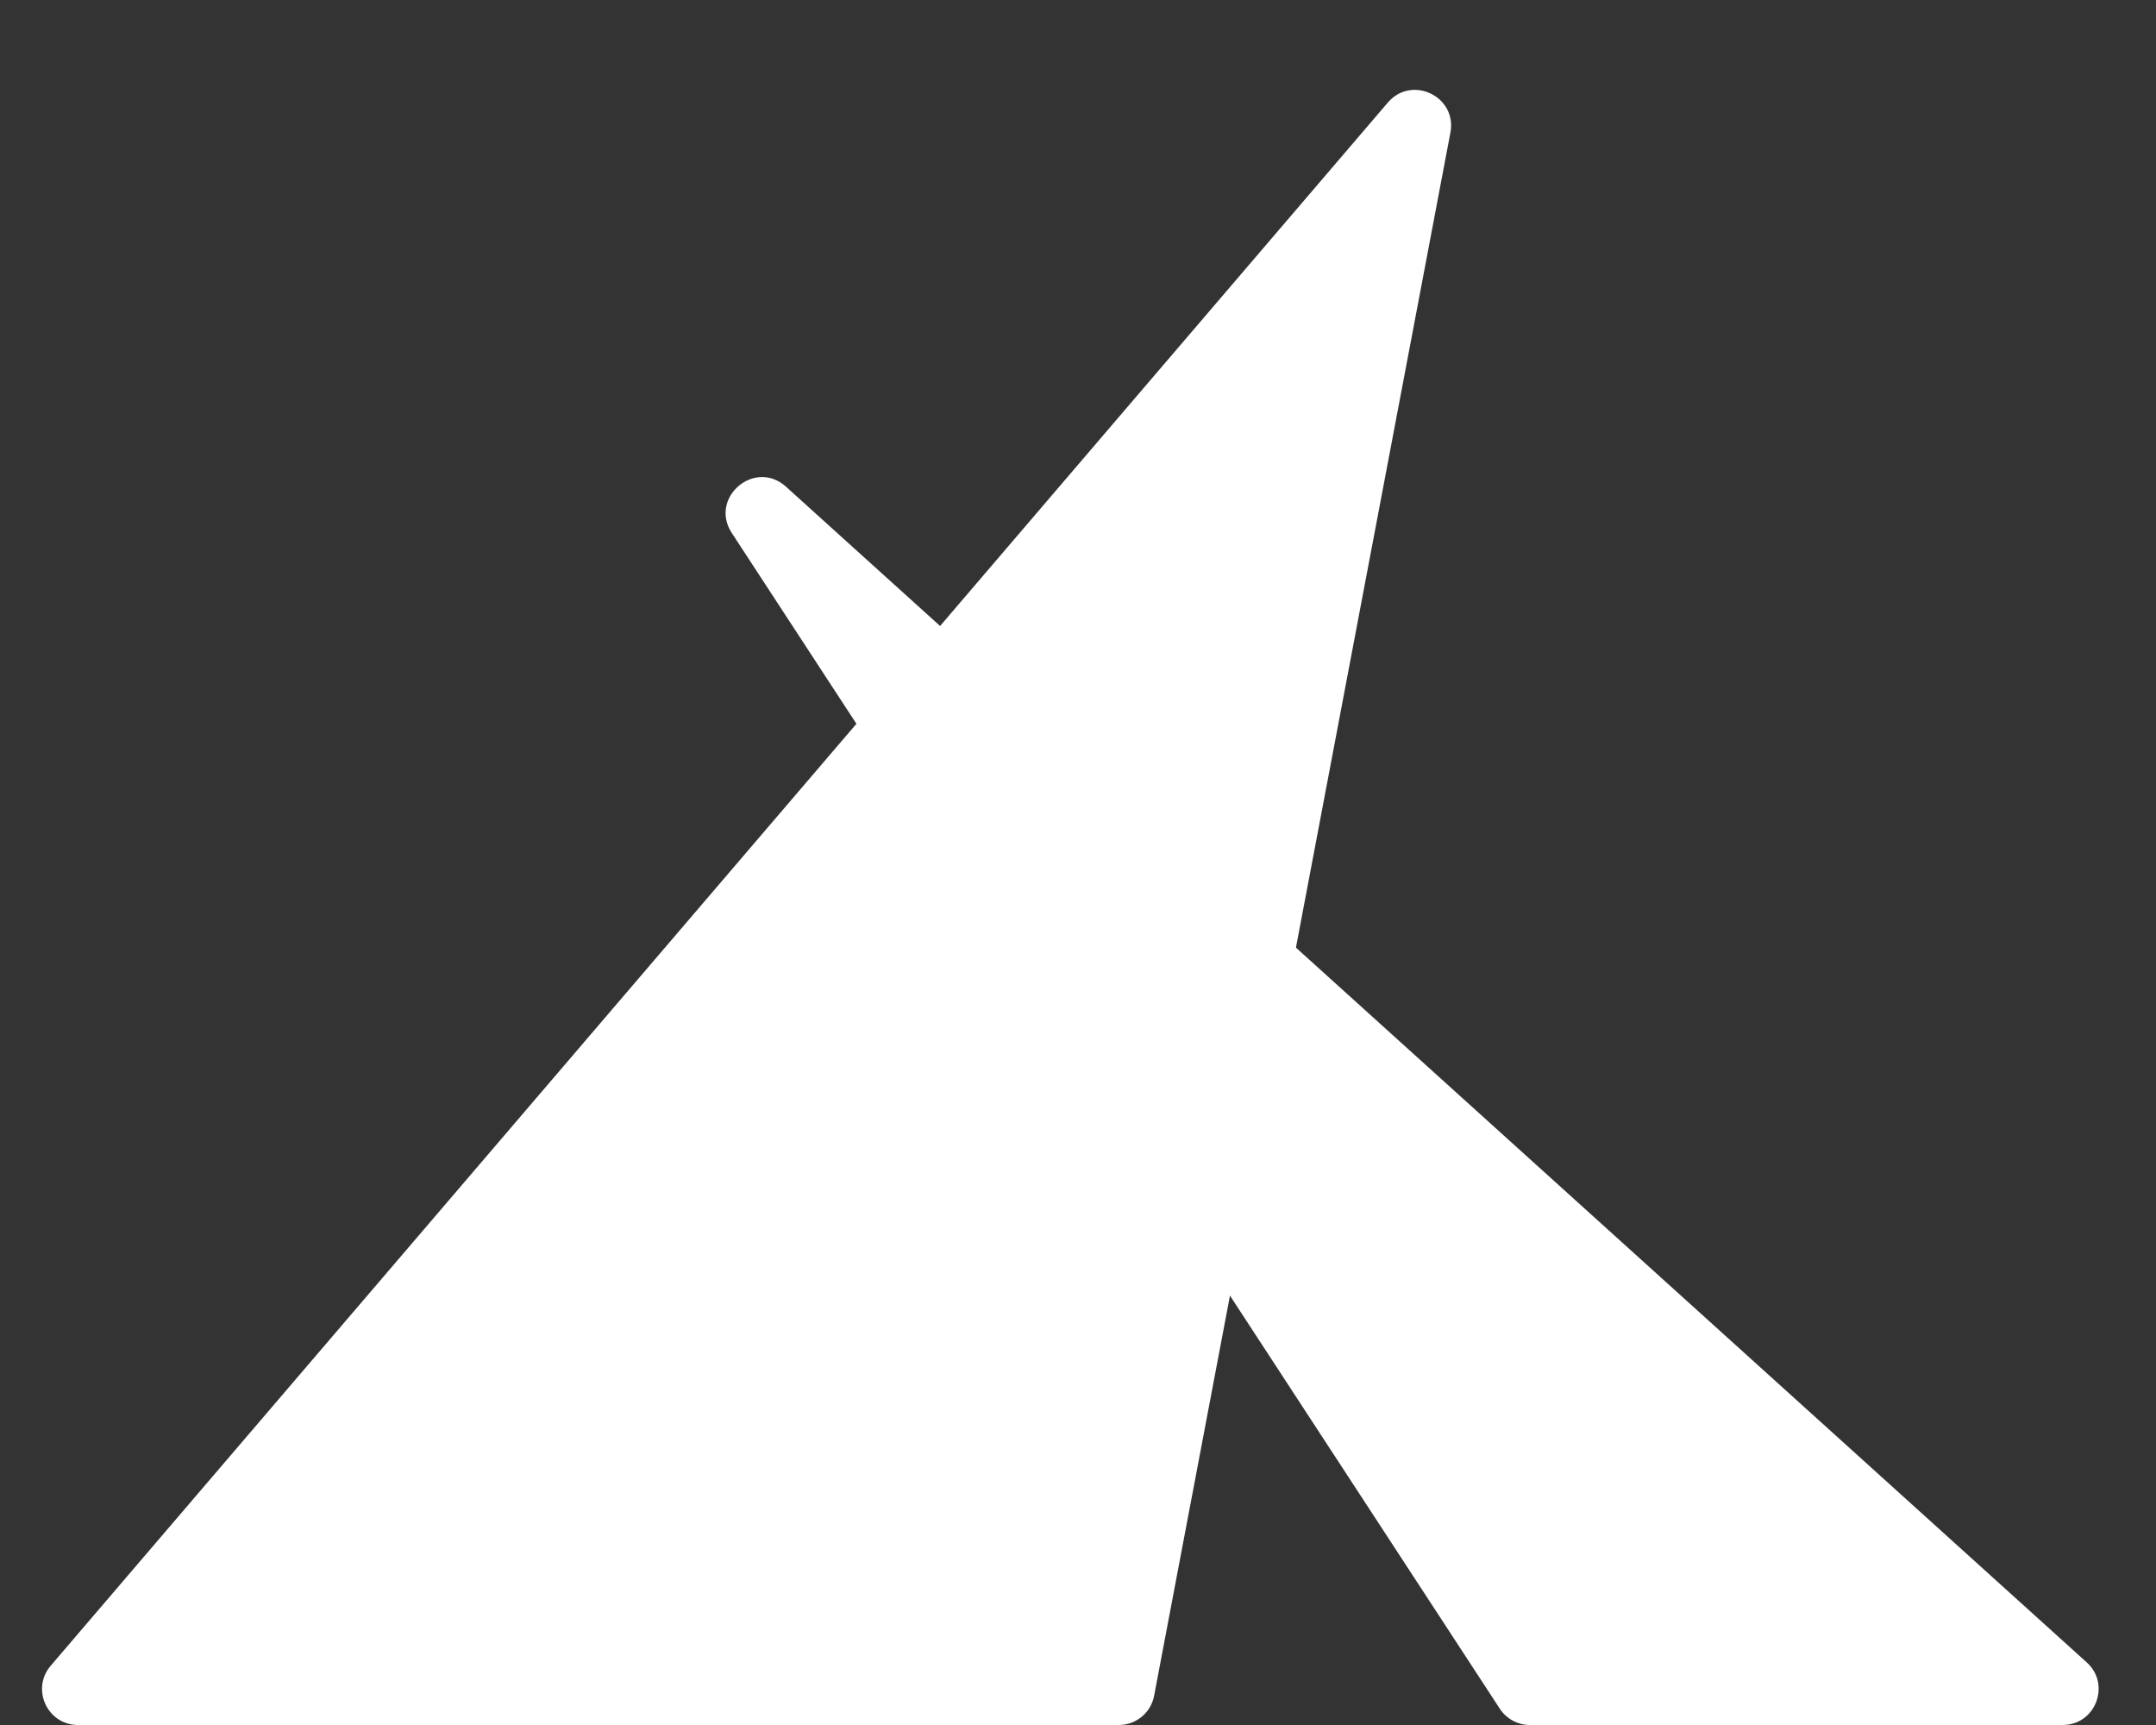
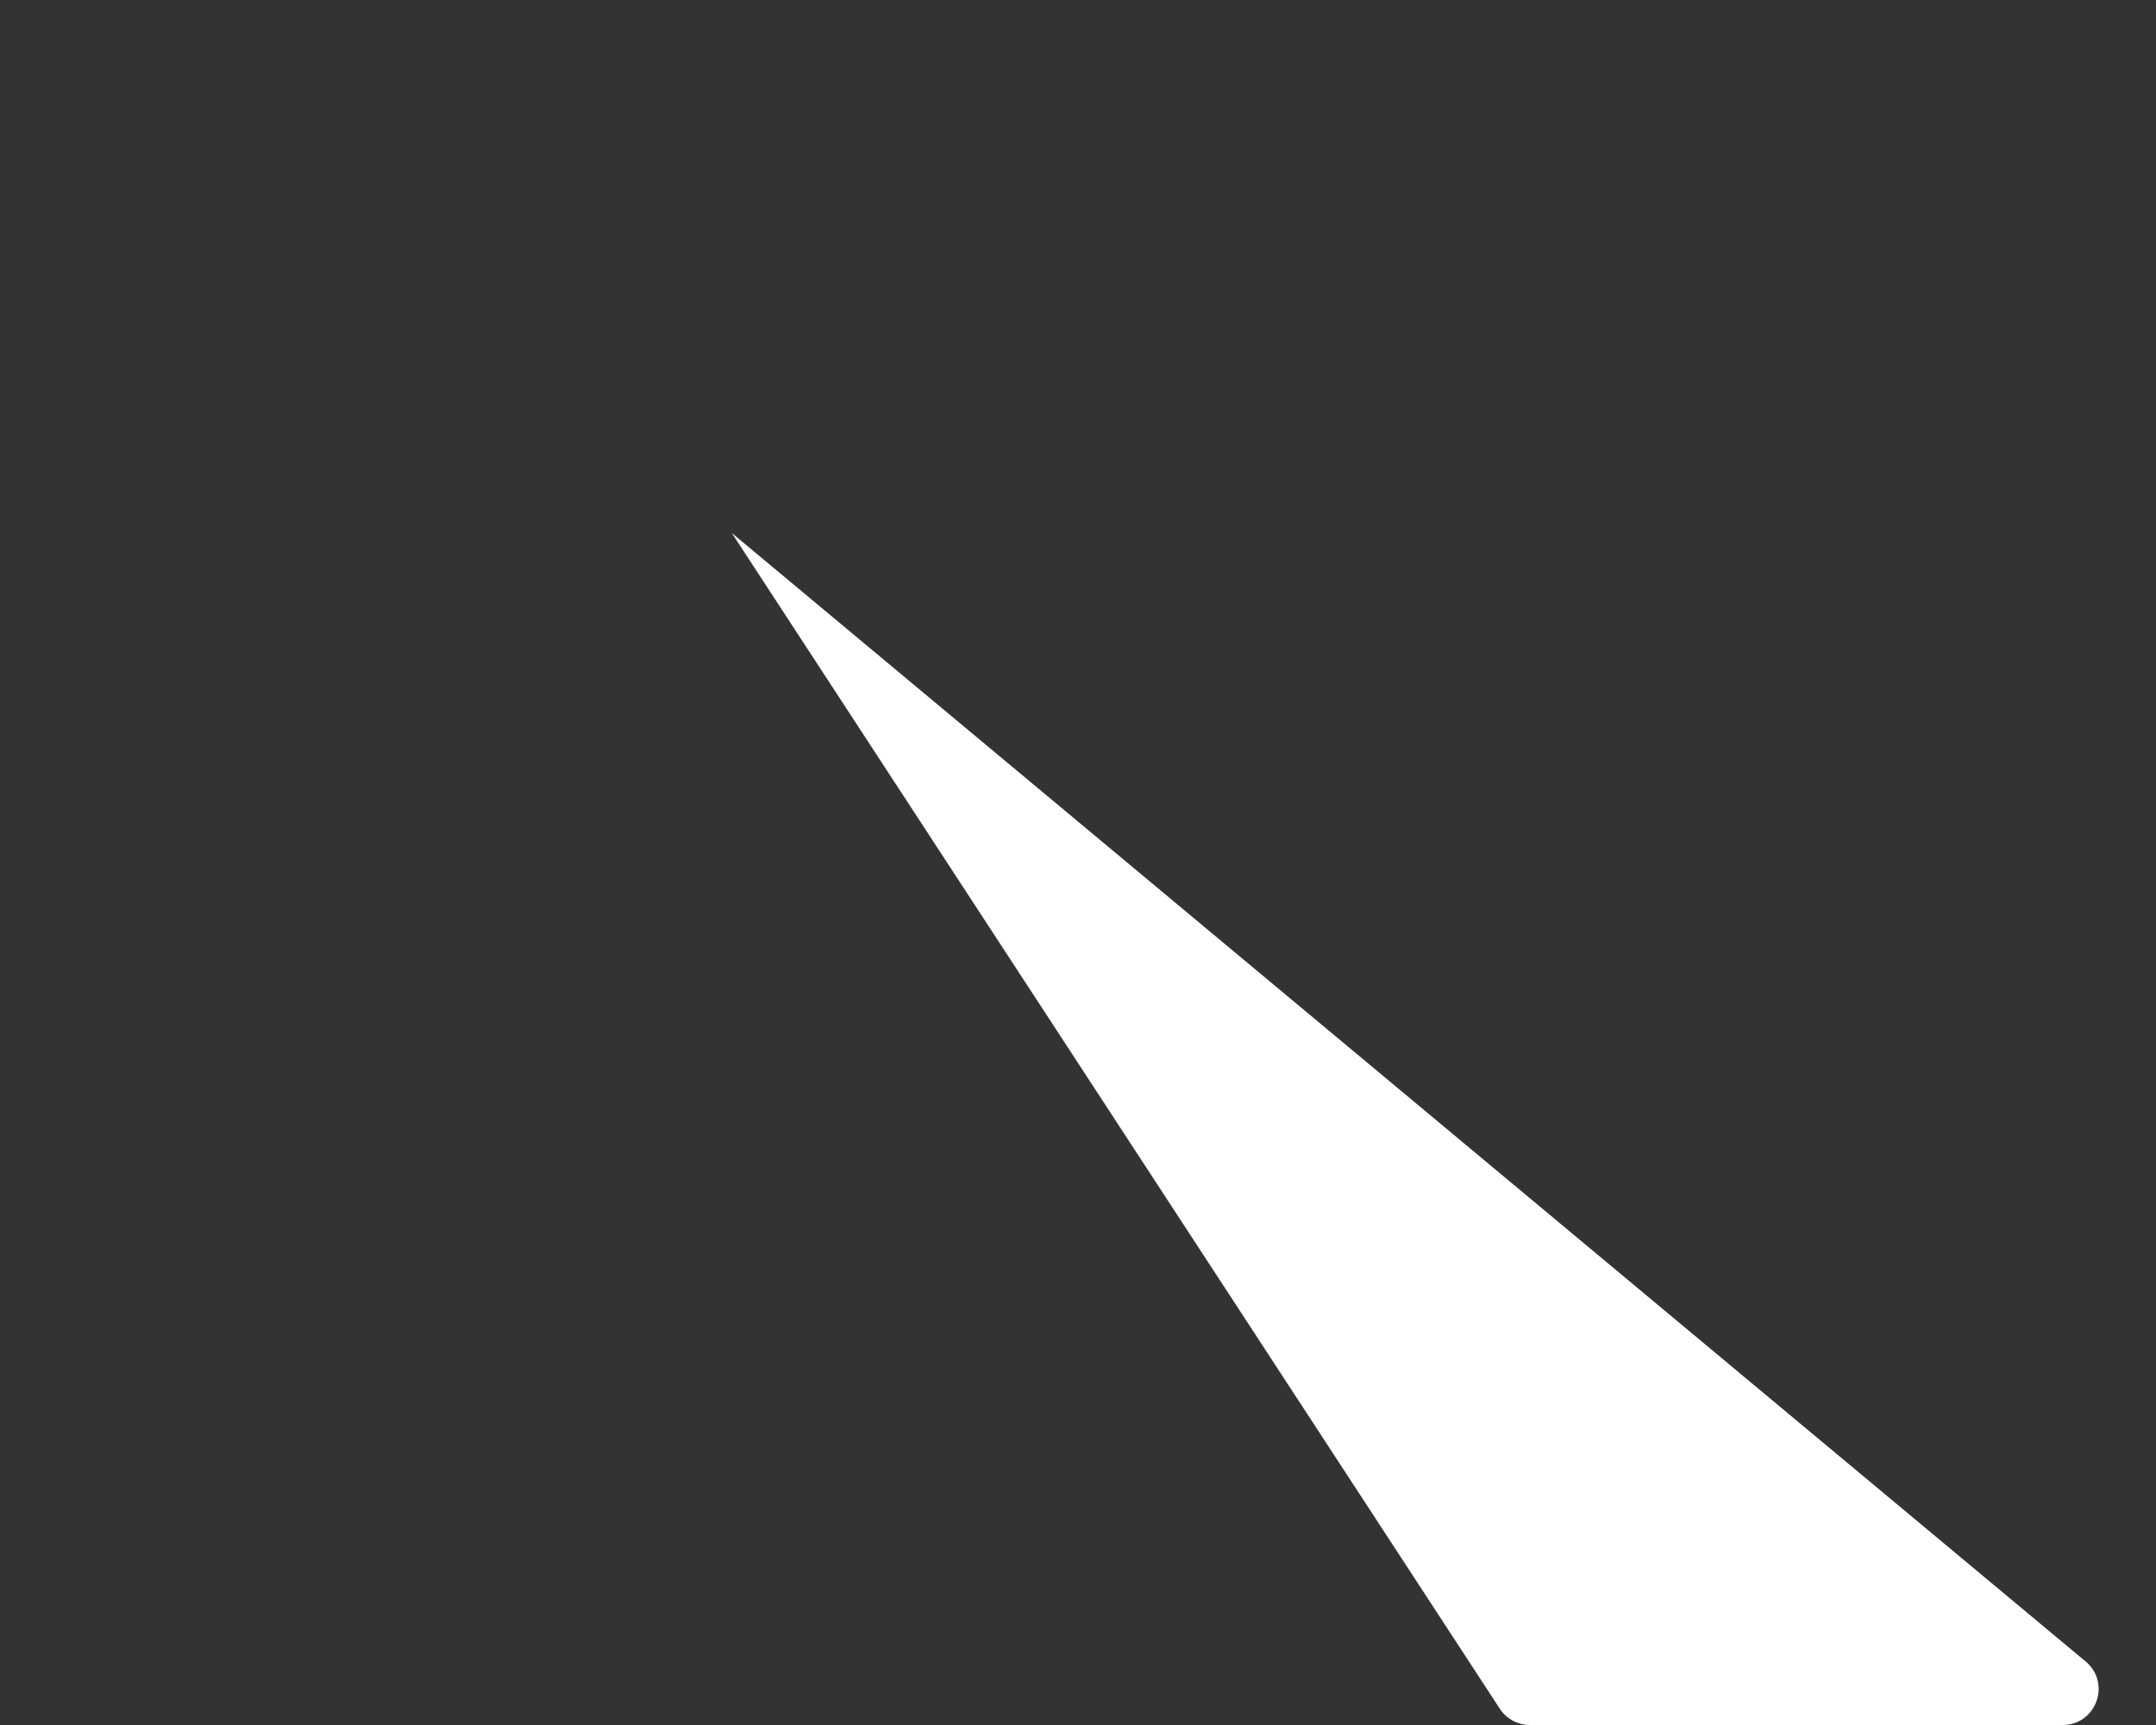
<svg xmlns="http://www.w3.org/2000/svg" width="300" height="240" viewBox="0 0 300 240" fill="none">
  <rect x="0" y="0" width="300" height="240" fill="#333333" stroke="none" />
-   <path d="M7.058 231.749L193.108 14.273C196.439 10.379 202.774 13.42 201.82 18.454L160.593 235.931C160.145 238.291 158.083 240 155.68 240H10.857C6.588 240 4.283 234.993 7.058 231.749Z" fill="white" />
-   <path d="M208.693 237.734L101.829 74.159C98.624 69.253 105.019 63.785 109.367 67.715L290.363 231.29C293.759 234.359 291.588 240 287.01 240H212.879C211.191 240 209.617 239.148 208.693 237.734Z" fill="white" />
+   <path d="M208.693 237.734L101.829 74.159L290.363 231.29C293.759 234.359 291.588 240 287.01 240H212.879C211.191 240 209.617 239.148 208.693 237.734Z" fill="white" />
</svg>